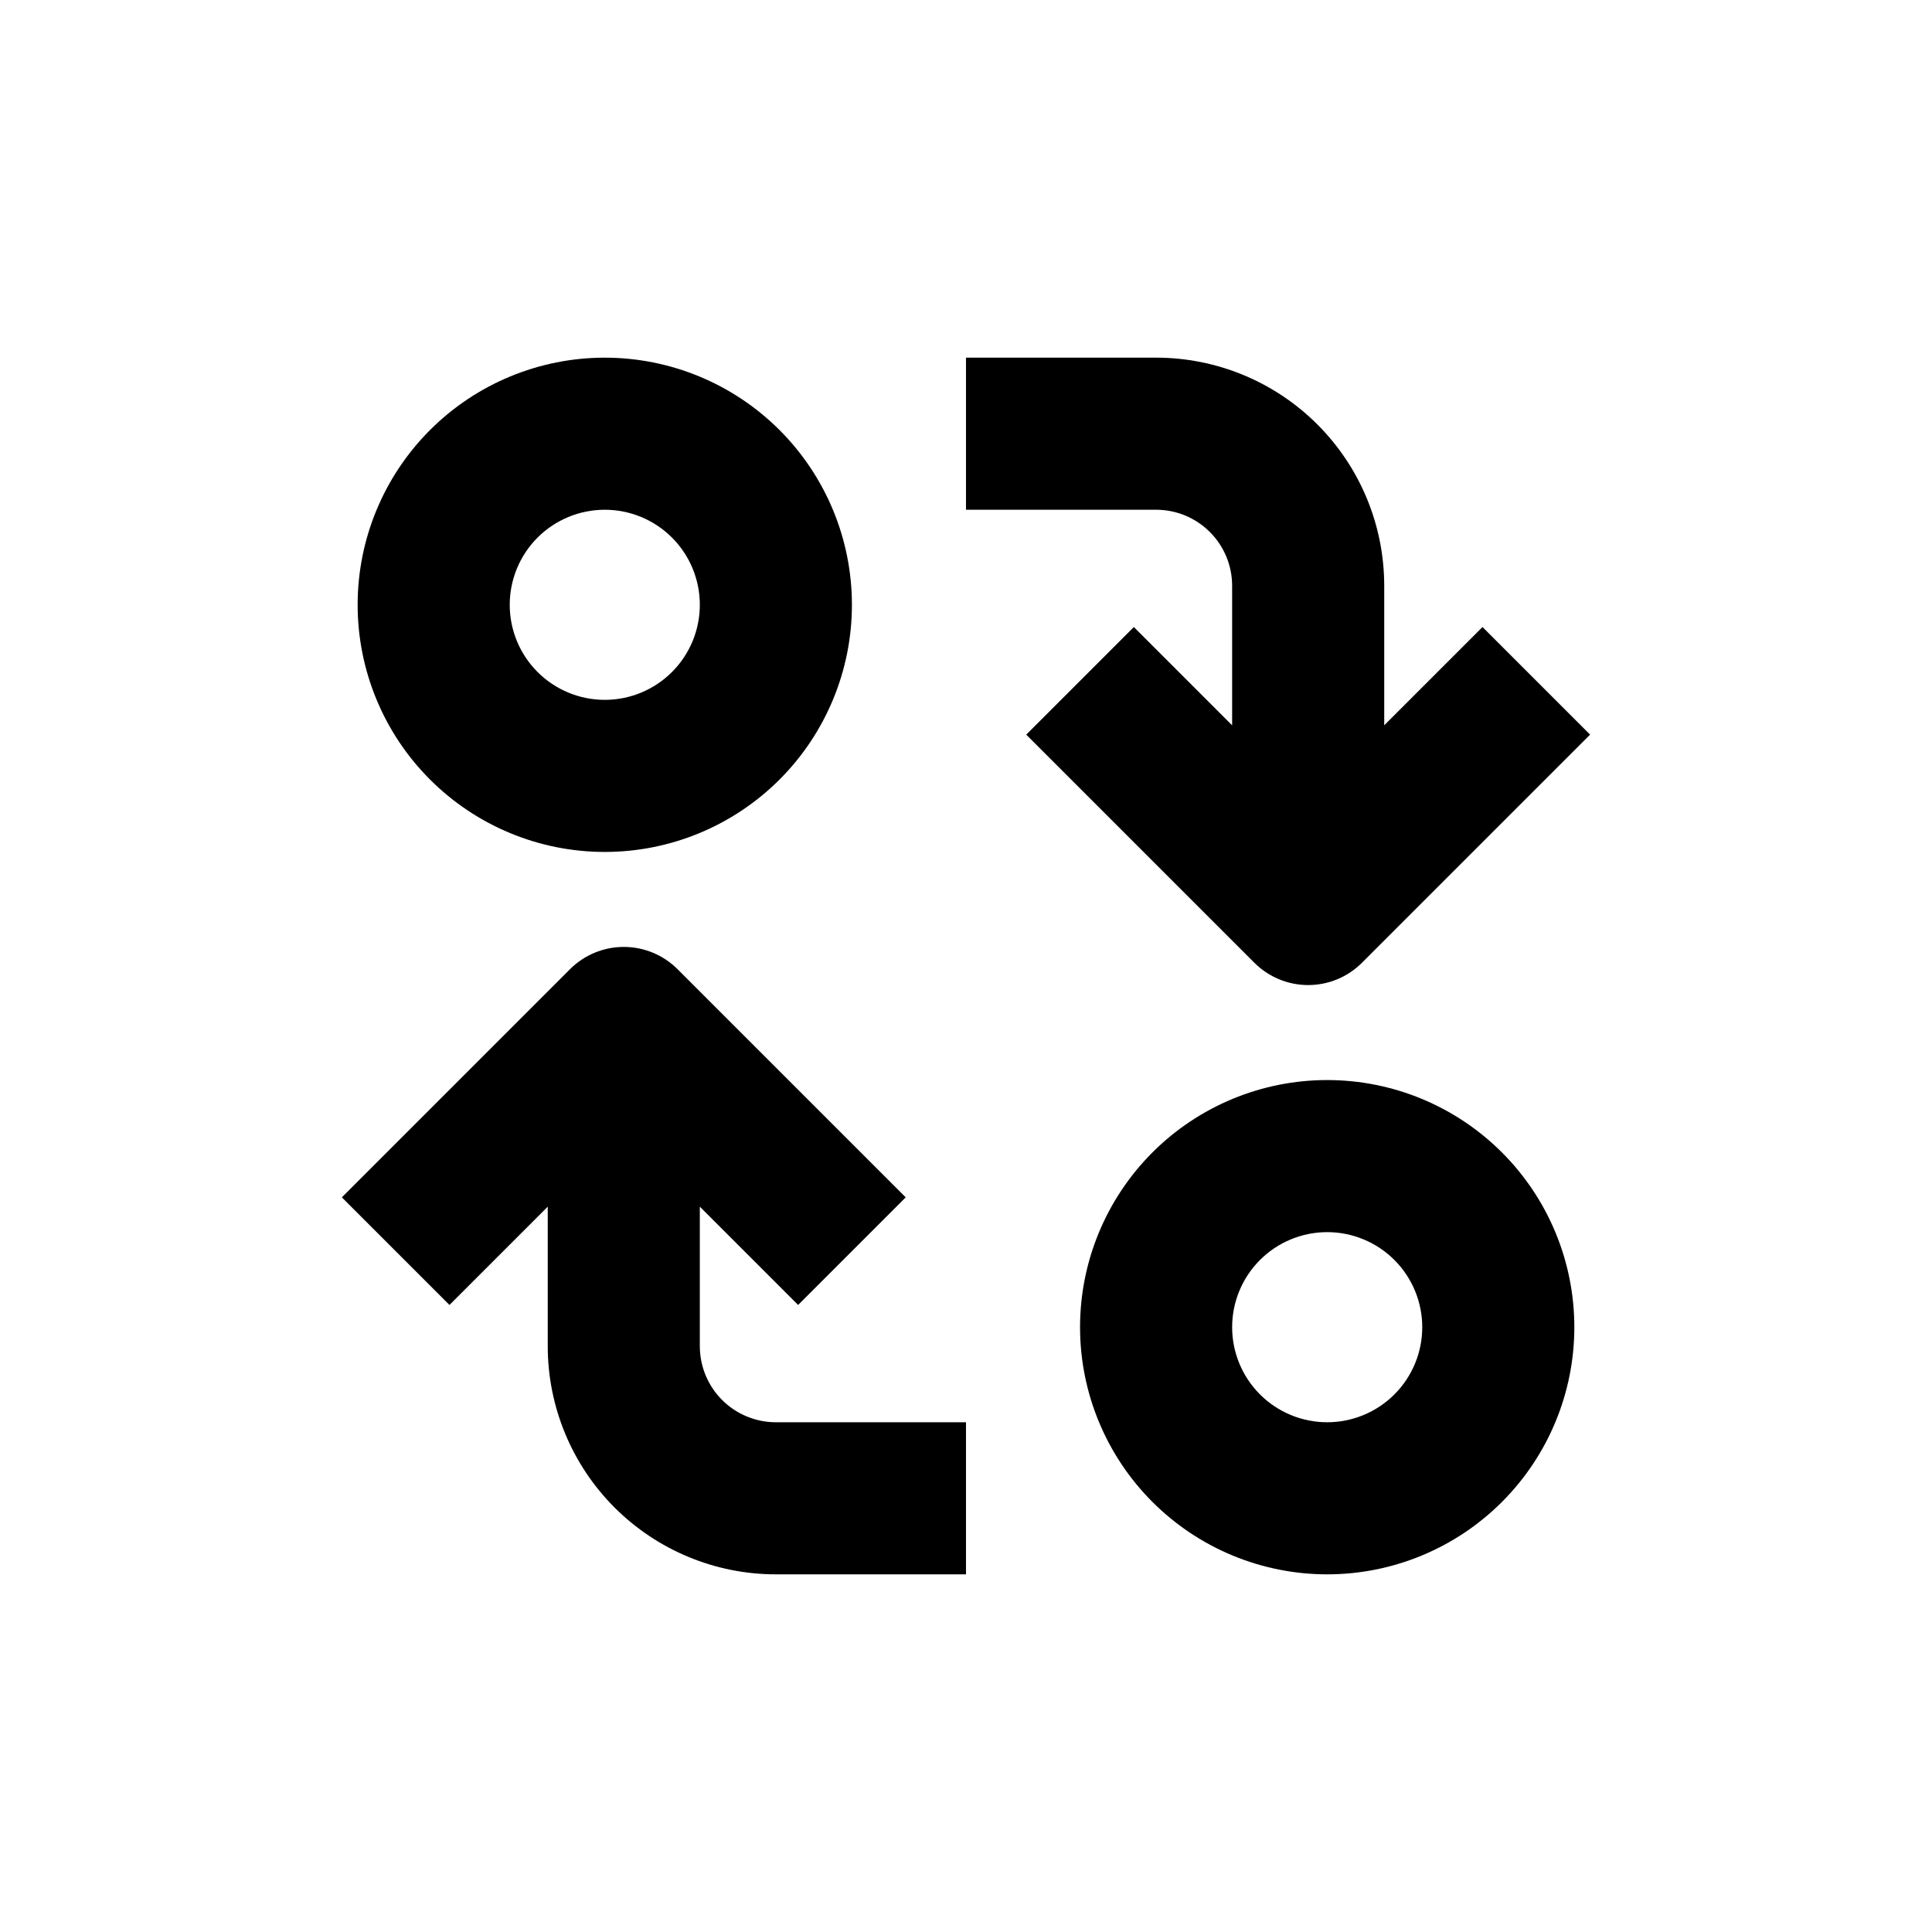
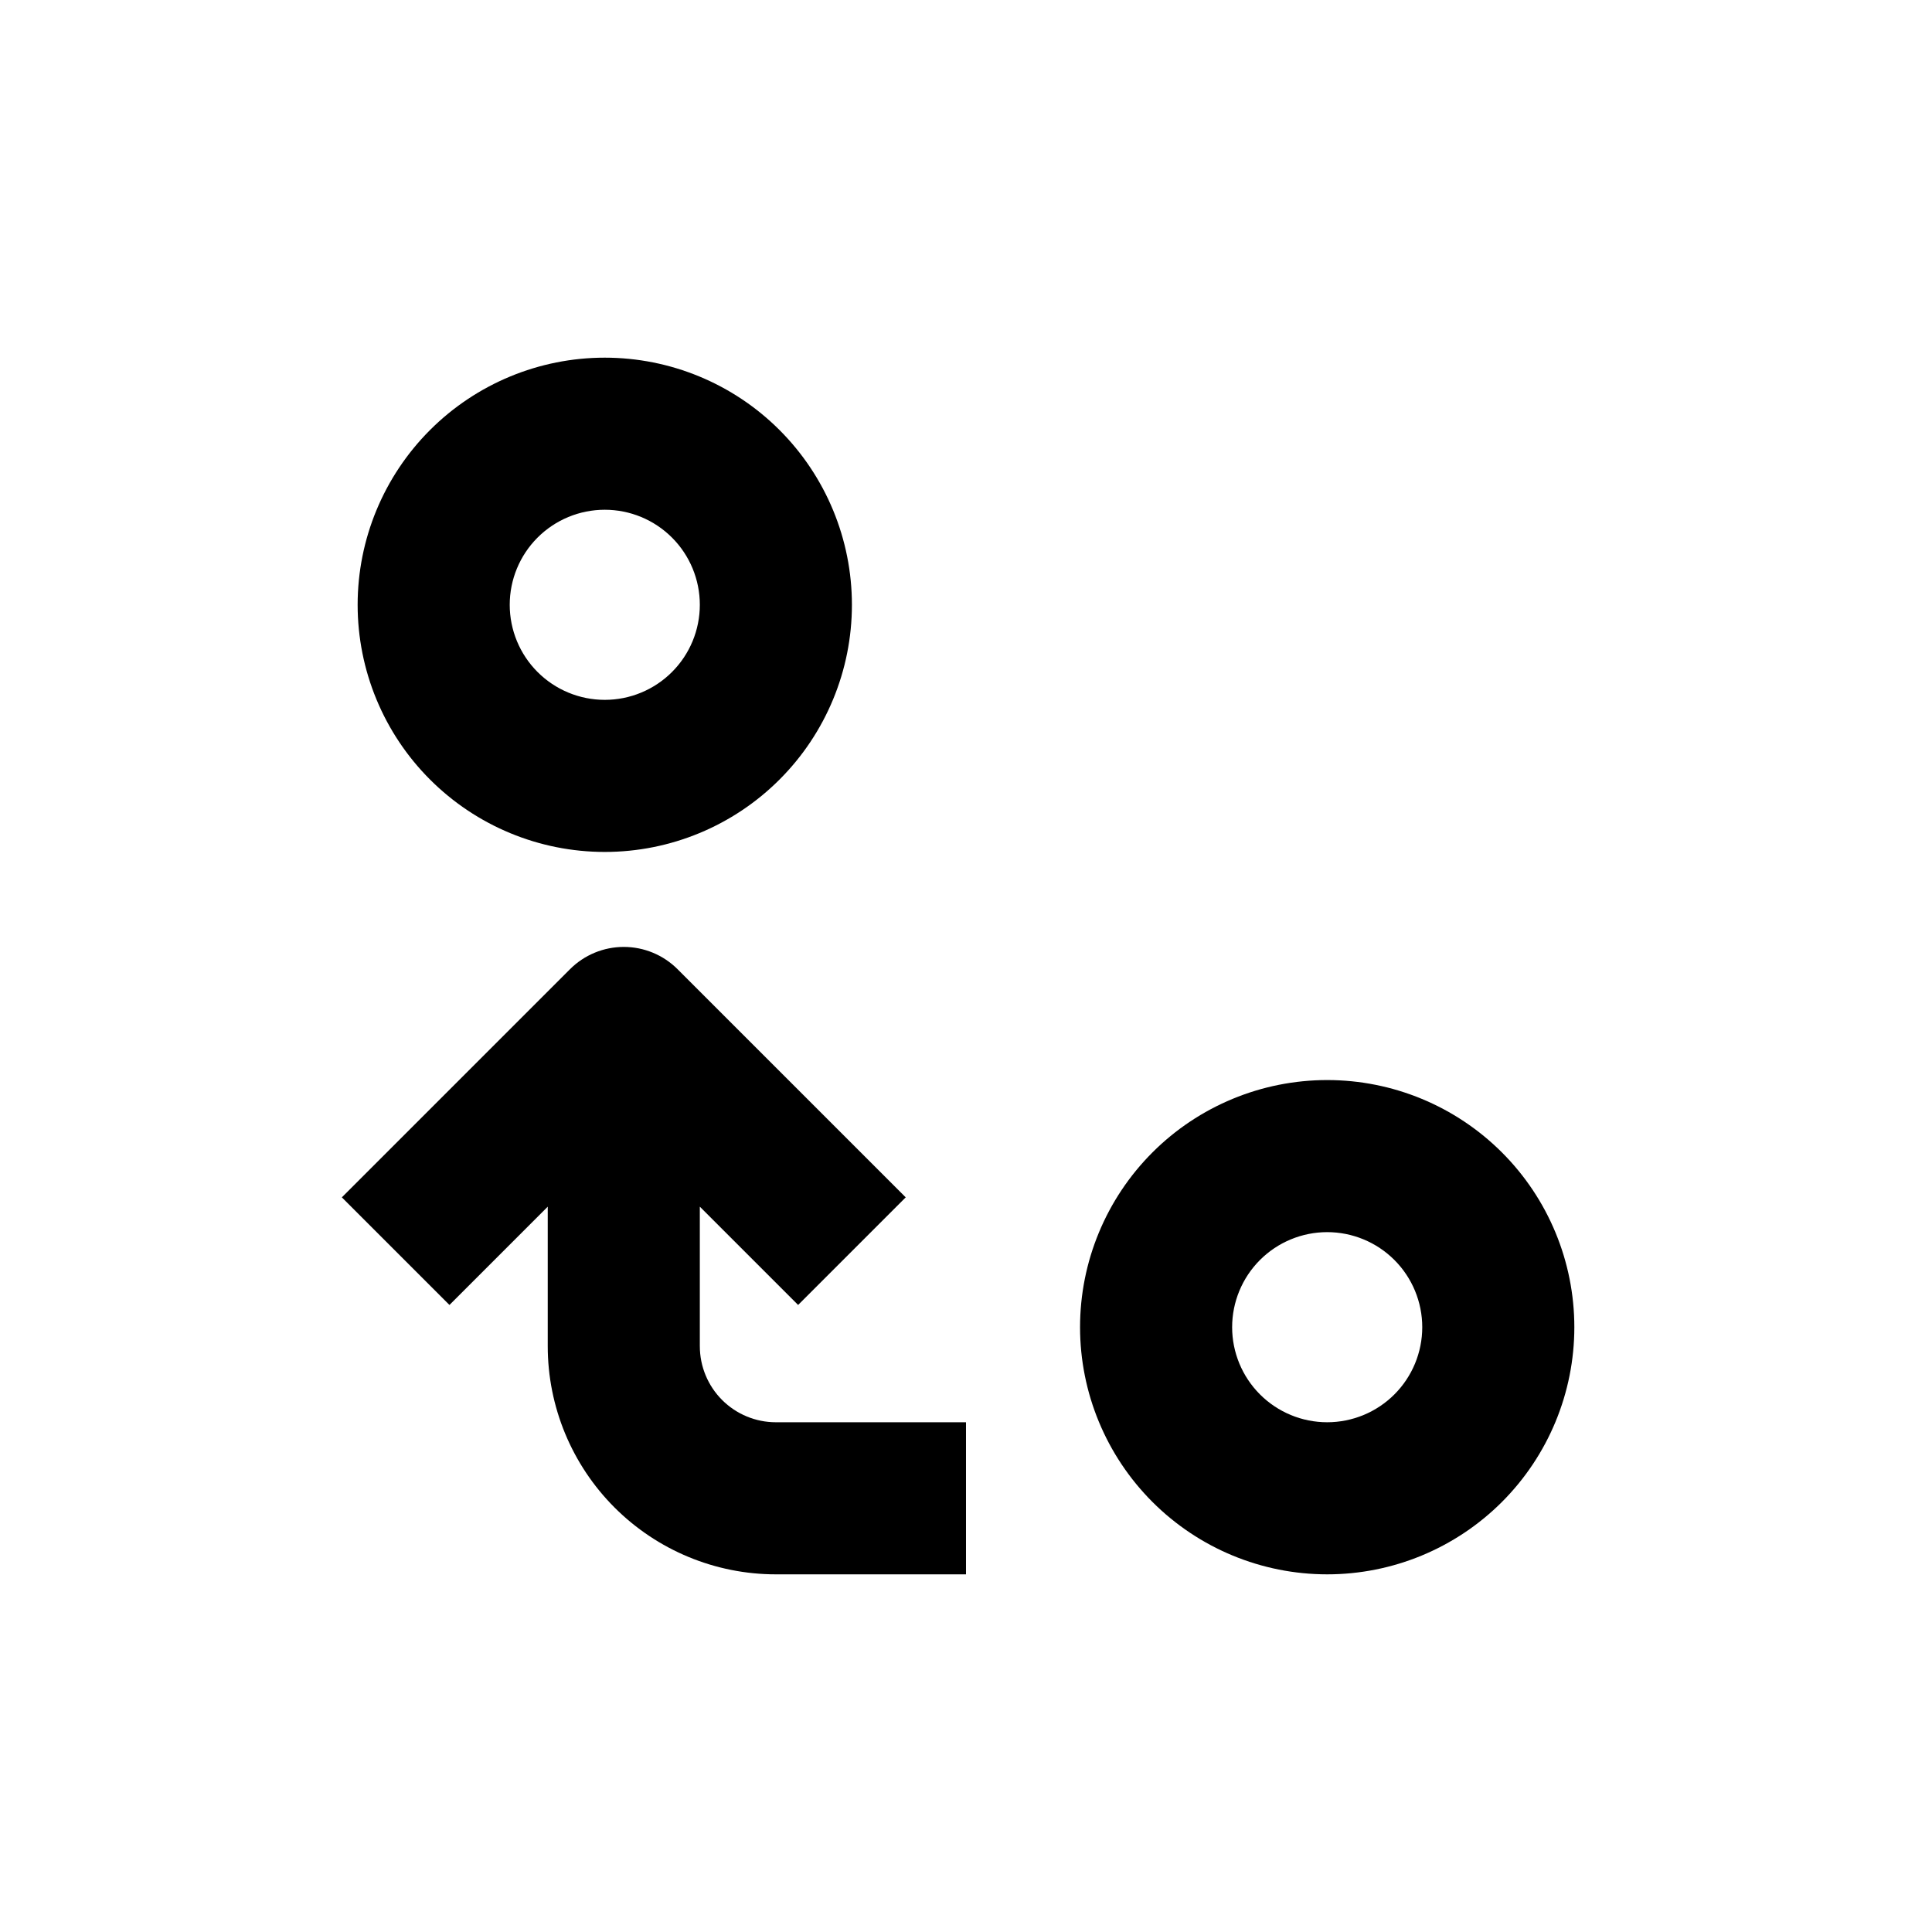
<svg xmlns="http://www.w3.org/2000/svg" fill="#000000" width="800px" height="800px" version="1.1" viewBox="144 144 512 512">
  <g>
    <path d="m304.27 279.09c6.684 0 13.09 2.652 17.812 7.375 4.727 4.727 7.379 11.133 7.379 17.812 0 6.684-2.652 13.09-7.379 17.812-4.723 4.727-11.129 7.379-17.812 7.379-6.68 0-13.086-2.652-17.812-7.379-4.723-4.723-7.375-11.129-7.375-17.812 0-6.68 2.652-13.086 7.375-17.812 4.727-4.723 11.133-7.375 17.812-7.375m0-40.305c-17.371 0-34.027 6.898-46.312 19.18-12.281 12.285-19.18 28.941-19.18 46.312 0 17.371 6.898 34.031 19.18 46.312 12.285 12.285 28.941 19.184 46.312 19.184 17.371 0 34.031-6.898 46.312-19.184 12.285-12.281 19.184-28.941 19.184-46.312 0-17.371-6.898-34.027-19.184-46.312-12.281-12.281-28.941-19.18-46.312-19.18z" />
    <path d="m495.72 470.53c6.68 0 13.09 2.656 17.812 7.379s7.379 11.133 7.379 17.812c0 6.68-2.656 13.09-7.379 17.812s-11.133 7.379-17.812 7.379c-6.68 0-13.09-2.656-17.812-7.379s-7.379-11.133-7.379-17.812c0-6.68 2.656-13.09 7.379-17.812s11.133-7.379 17.812-7.379m0-40.305c-17.371 0-34.031 6.902-46.312 19.184s-19.184 28.941-19.184 46.312 6.902 34.027 19.184 46.312c12.281 12.281 28.941 19.184 46.312 19.184s34.027-6.902 46.312-19.184c12.281-12.285 19.184-28.941 19.184-46.312s-6.902-34.031-19.184-46.312c-12.285-12.281-28.941-19.184-46.312-19.184z" />
    <path d="m329.46 500.76v-36.98l26.047 26.047 28.516-28.516-60.457-60.457c-3.781-3.785-8.91-5.91-14.258-5.91s-10.477 2.125-14.258 5.91l-60.457 60.457 28.516 28.516 26.047-26.047v36.98c0 16.031 6.371 31.41 17.707 42.75 11.34 11.336 26.715 17.707 42.75 17.707h50.383v-40.305h-50.383c-5.344 0-10.469-2.125-14.25-5.902-3.777-3.781-5.902-8.906-5.902-14.25z" />
-     <path d="m536.88 310.17-26.047 26.047v-36.977c0-16.035-6.367-31.414-17.707-42.75-11.336-11.34-26.715-17.707-42.75-17.707h-50.379v40.305h50.379c5.344 0 10.473 2.121 14.25 5.902 3.781 3.777 5.902 8.902 5.902 14.25v36.98l-26.047-26.047-28.516 28.516 60.457 60.457v-0.004c3.781 3.785 8.91 5.91 14.258 5.91s10.477-2.125 14.258-5.91l60.457-60.457z" />
  </g>
</svg>